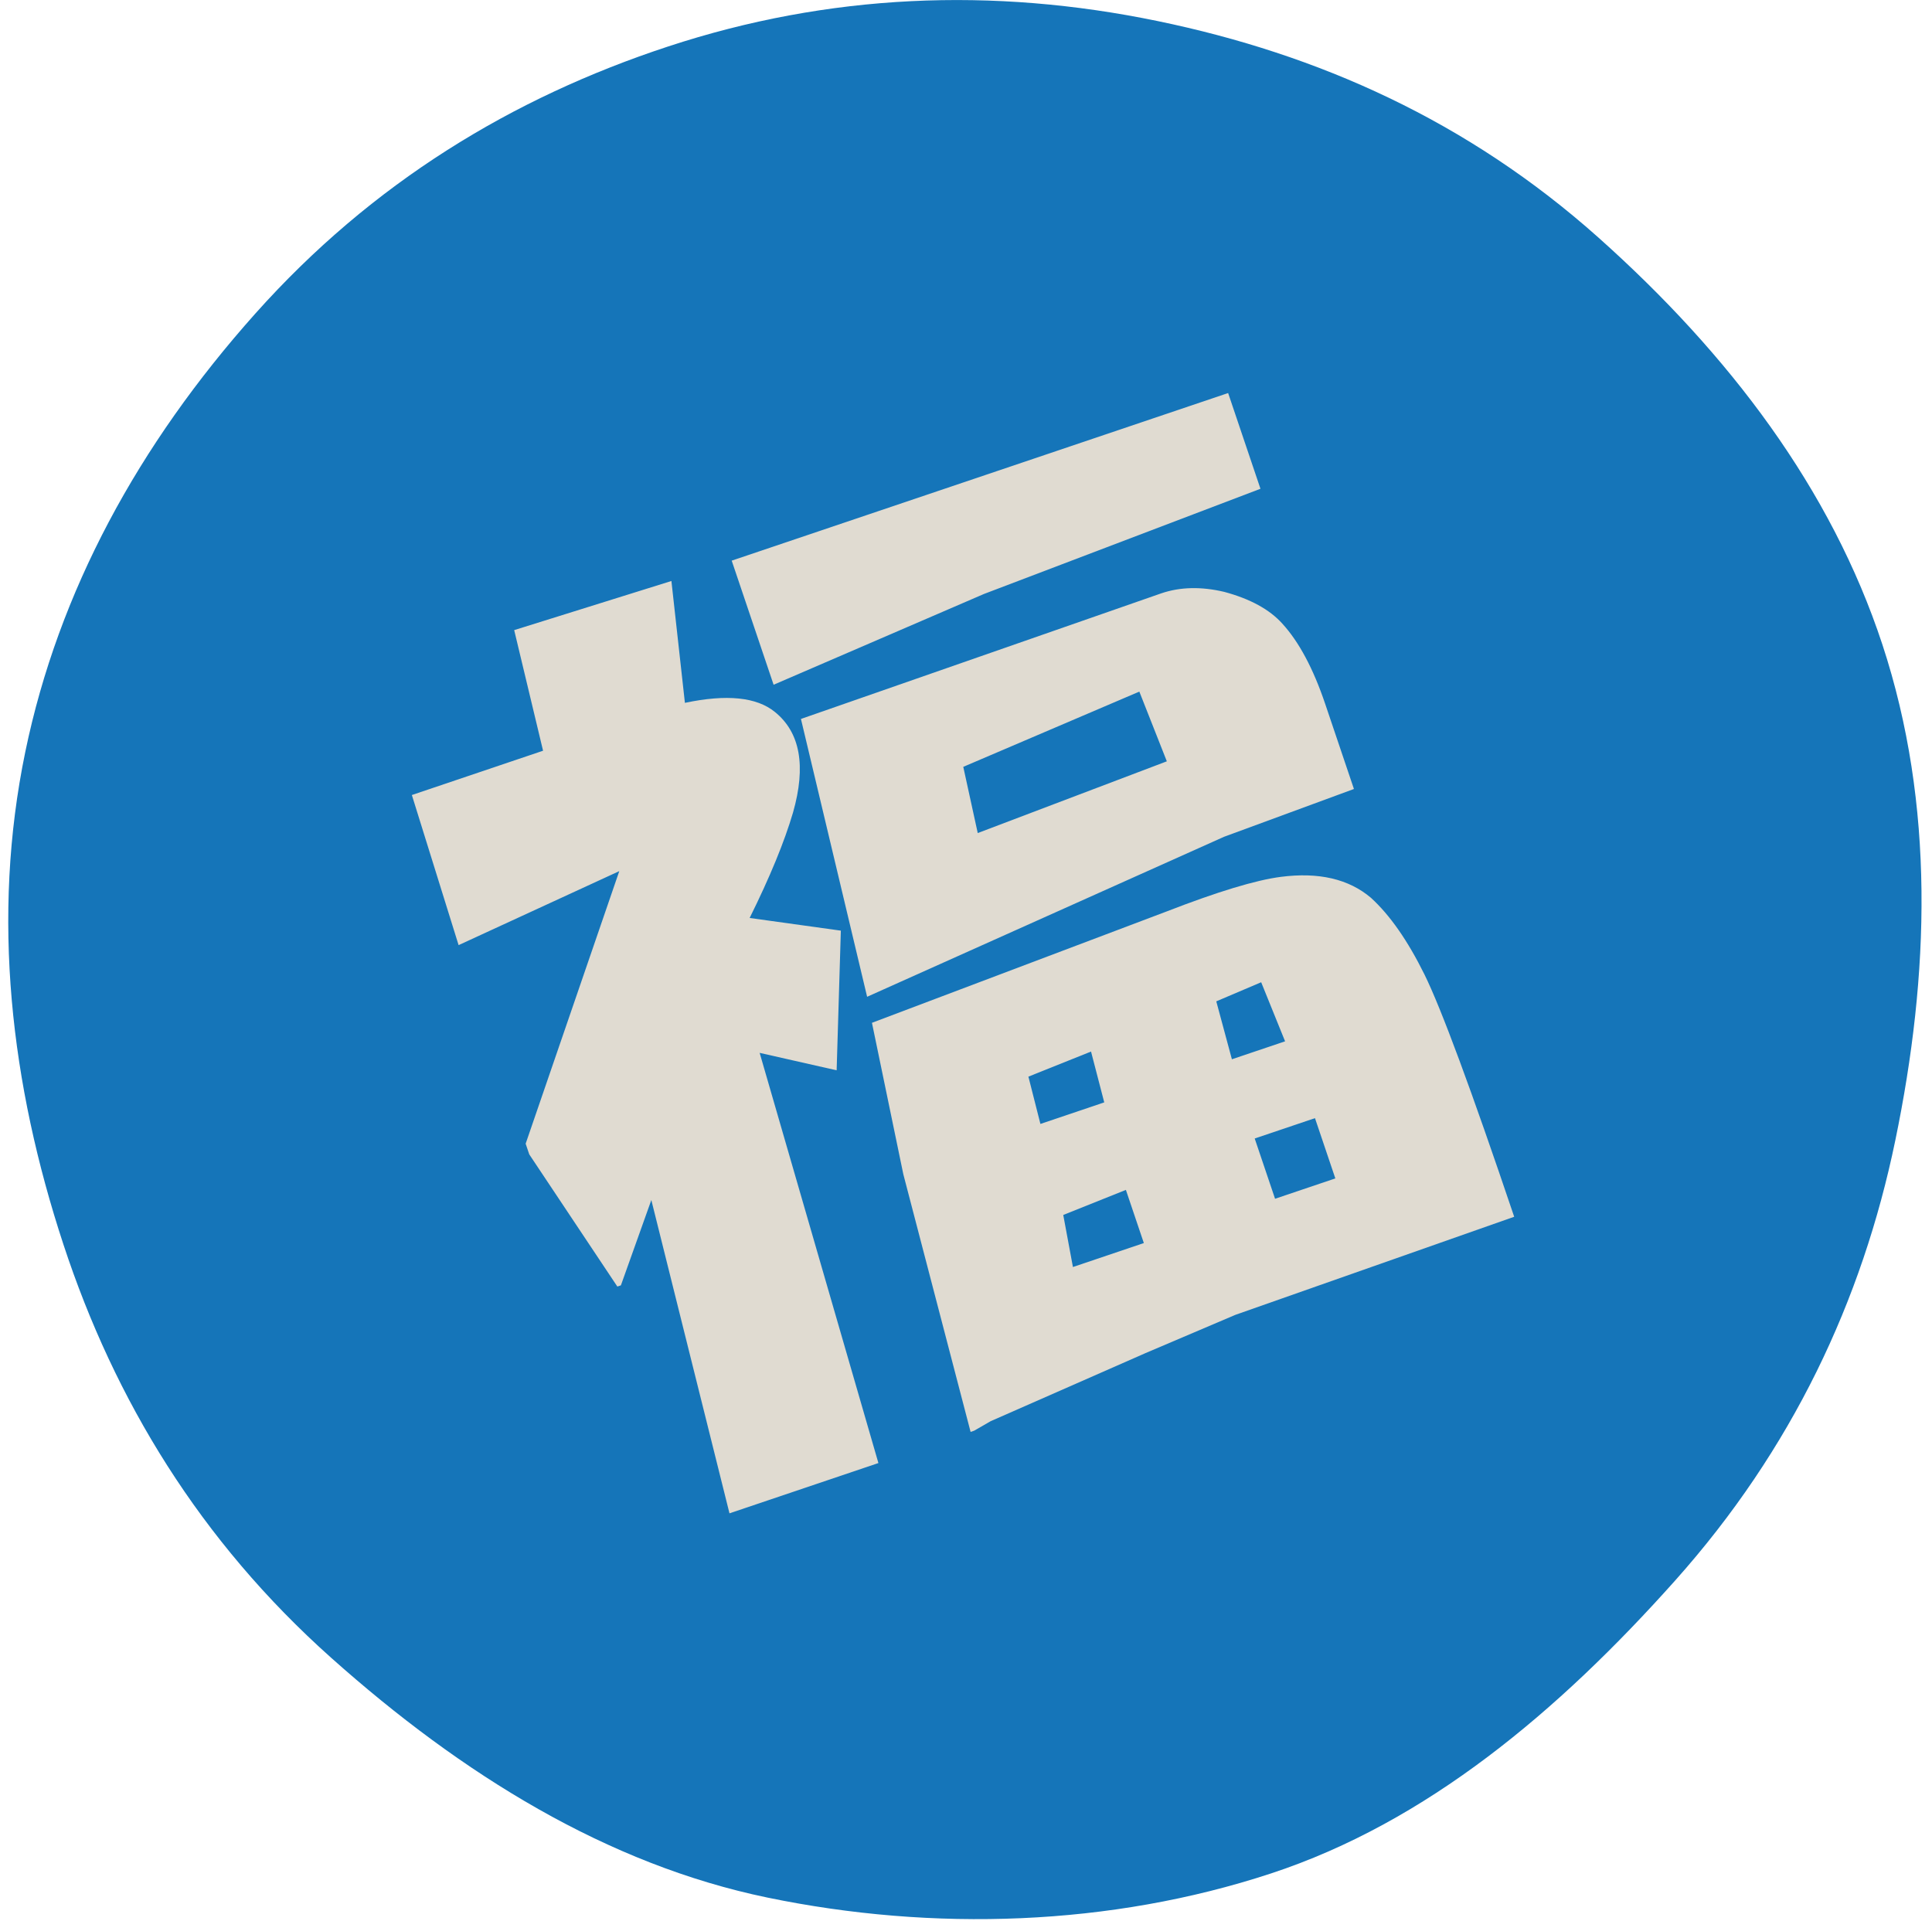
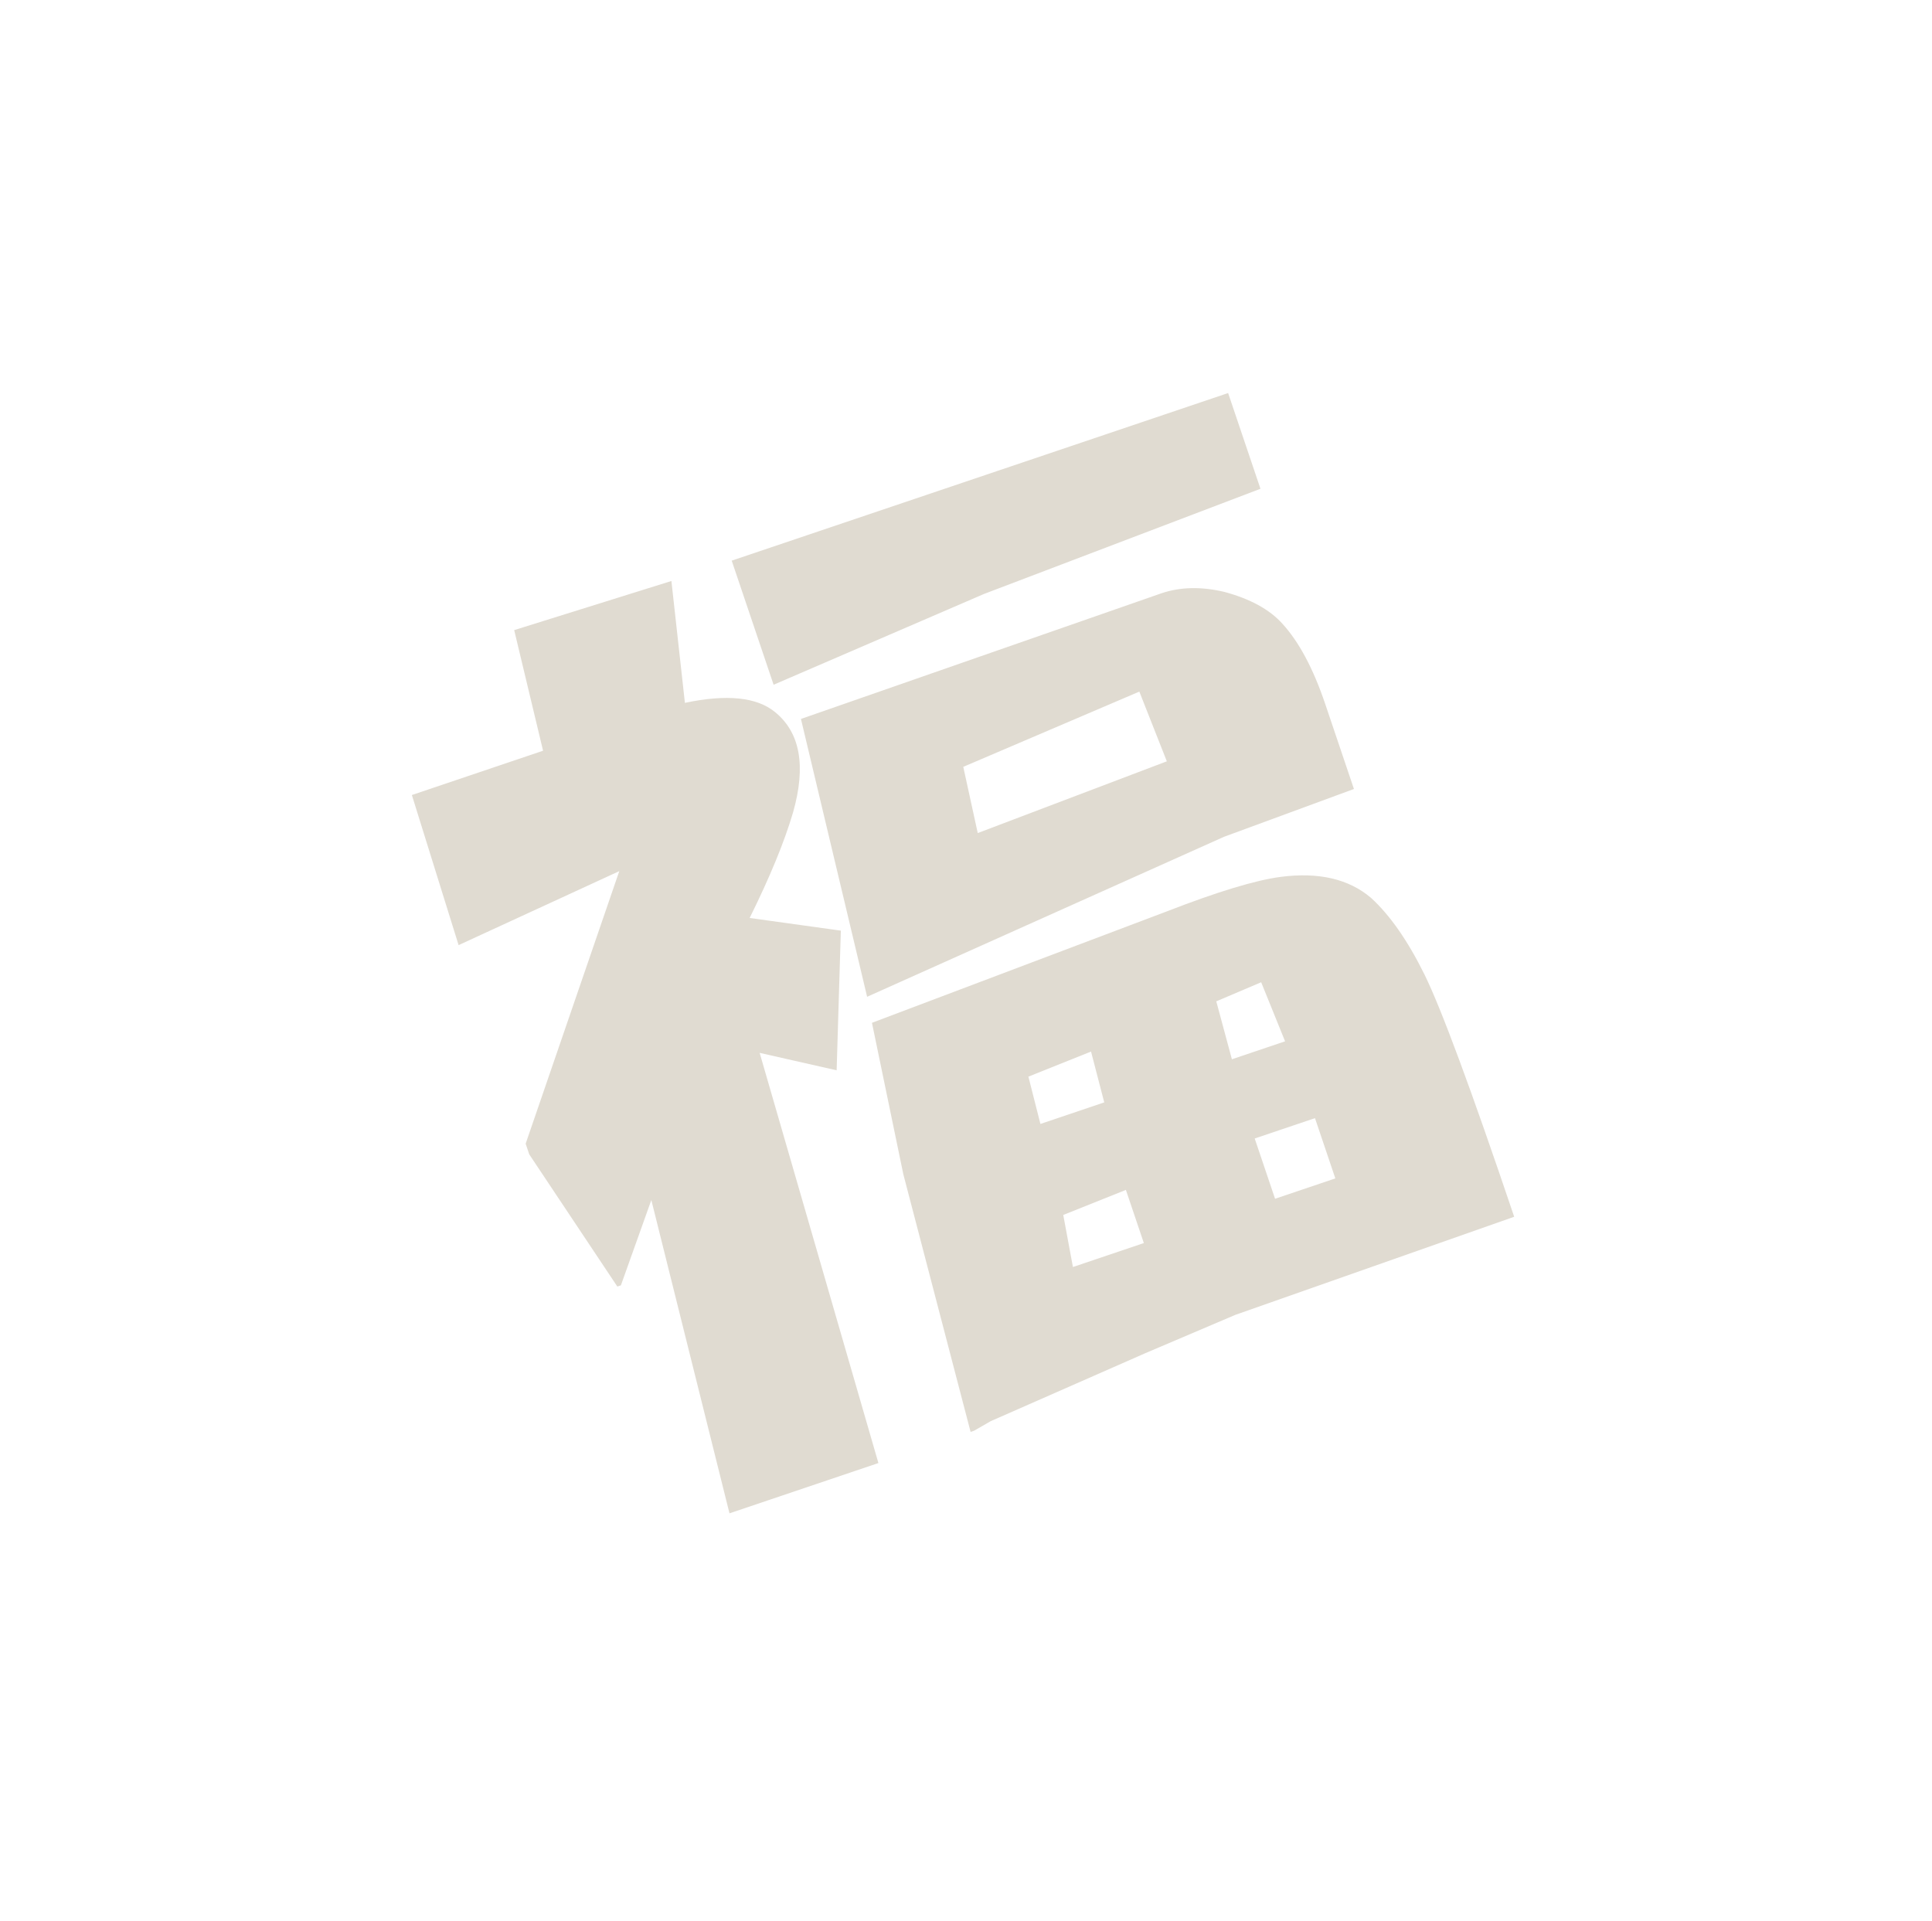
<svg xmlns="http://www.w3.org/2000/svg" width="180" height="179" viewBox="0 0 180 179" fill="none">
-   <path d="M148.921 22.135C161.126 33.025 170.61 45.563 175.378 60.058C180.297 75.012 179.77 90.848 176.58 106.264C173.489 121.207 166.96 135.062 156.071 147.267C145.182 159.472 132.902 169.797 118.407 174.564C103.453 179.483 86.938 180.003 71.522 176.814C56.579 173.723 43.056 165.354 30.851 154.464C18.646 143.574 10.683 130.468 5.915 115.973C0.996 101.019 -0.831 85.465 2.358 70.049C5.449 55.106 12.889 41.433 23.779 29.228C34.669 17.024 47.745 9.1 62.24 4.333C77.194 -0.586 92.451 -1.224 107.867 1.965C122.809 5.057 136.717 11.247 148.921 22.135Z" fill="#1575B9" />
  <path d="M48.974 106.565L57.697 81.169L42.727 88.064L38.372 74.078L50.596 69.95L47.906 58.712L62.554 54.135L63.811 65.489C67.704 64.669 70.496 64.951 72.195 66.338C74.552 68.244 75.118 71.367 73.885 75.705C73.085 78.43 71.738 81.709 69.843 85.533L78.339 86.714L77.948 99.727L70.775 98.102L81.839 136.322L67.964 141.007L60.683 111.815L57.847 119.765L57.517 119.876L49.309 107.559L48.974 106.565ZM72.075 63.802L68.171 52.239L114.422 36.622L117.434 45.542L91.669 55.346L72.075 63.802ZM74.622 66.989L108.208 55.28C109.968 54.685 111.915 54.644 114.052 55.147C116.48 55.799 118.286 56.789 119.467 58.104C121.013 59.79 122.35 62.282 123.465 65.586C124.134 67.567 125.027 70.211 126.143 73.515L114.031 77.973L80.788 92.877L74.622 66.989ZM141.074 113.374L115.087 122.517L106.72 126.079L92.3 132.42L90.759 133.308L90.428 133.42L84.159 109.405L81.238 95.302L108.655 84.941C113.424 83.088 116.986 82.006 119.339 81.702C122.865 81.247 125.662 81.901 127.727 83.653C129.496 85.265 131.157 87.648 132.716 90.801C134.271 93.958 137.058 101.482 141.074 113.374ZM108.711 70.937L106.149 64.441L89.746 71.452L91.094 77.622L108.711 70.937ZM96.933 104.725L102.88 102.716L101.649 97.98L95.814 100.318L96.933 104.725ZM106.569 115.824L104.896 110.869L99.061 113.207L99.962 118.056L106.569 115.824ZM119.728 97.027L117.501 91.522L113.318 93.302L114.773 98.699L119.728 97.027ZM124.41 109.8L122.514 104.185L116.898 106.081L118.794 111.697L124.41 109.8Z" fill="#E0DBD1" />
</svg>